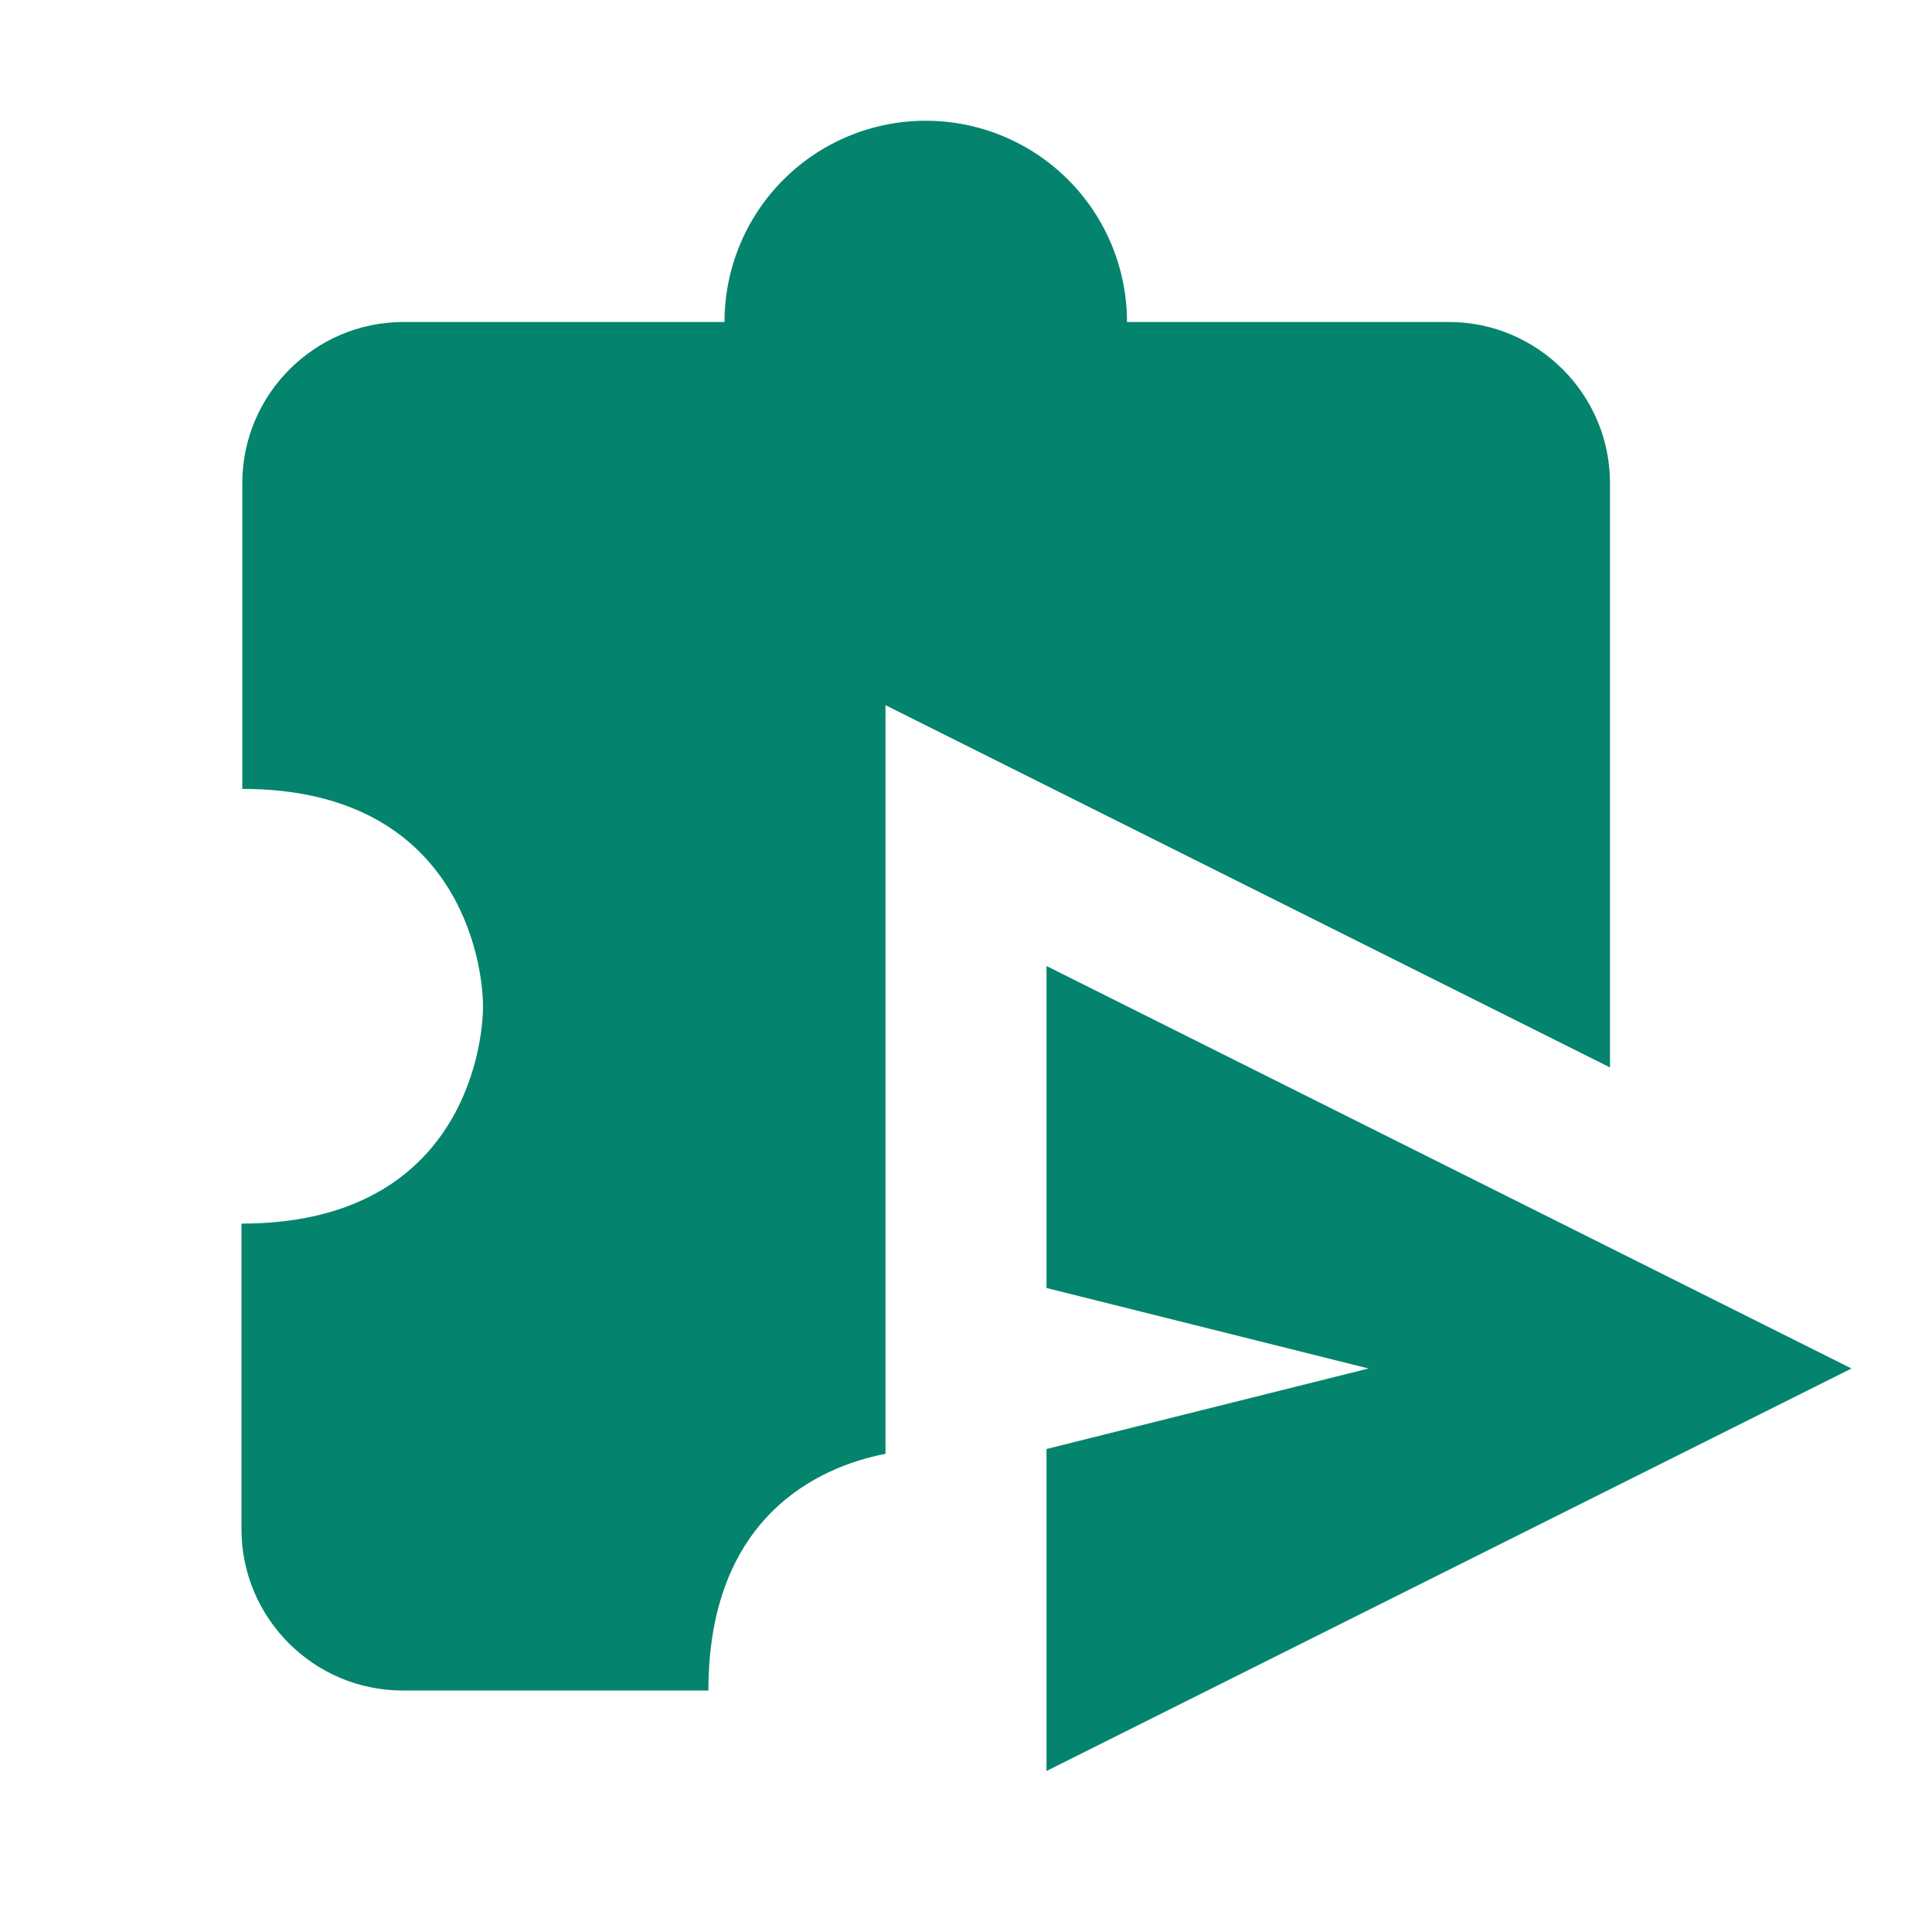
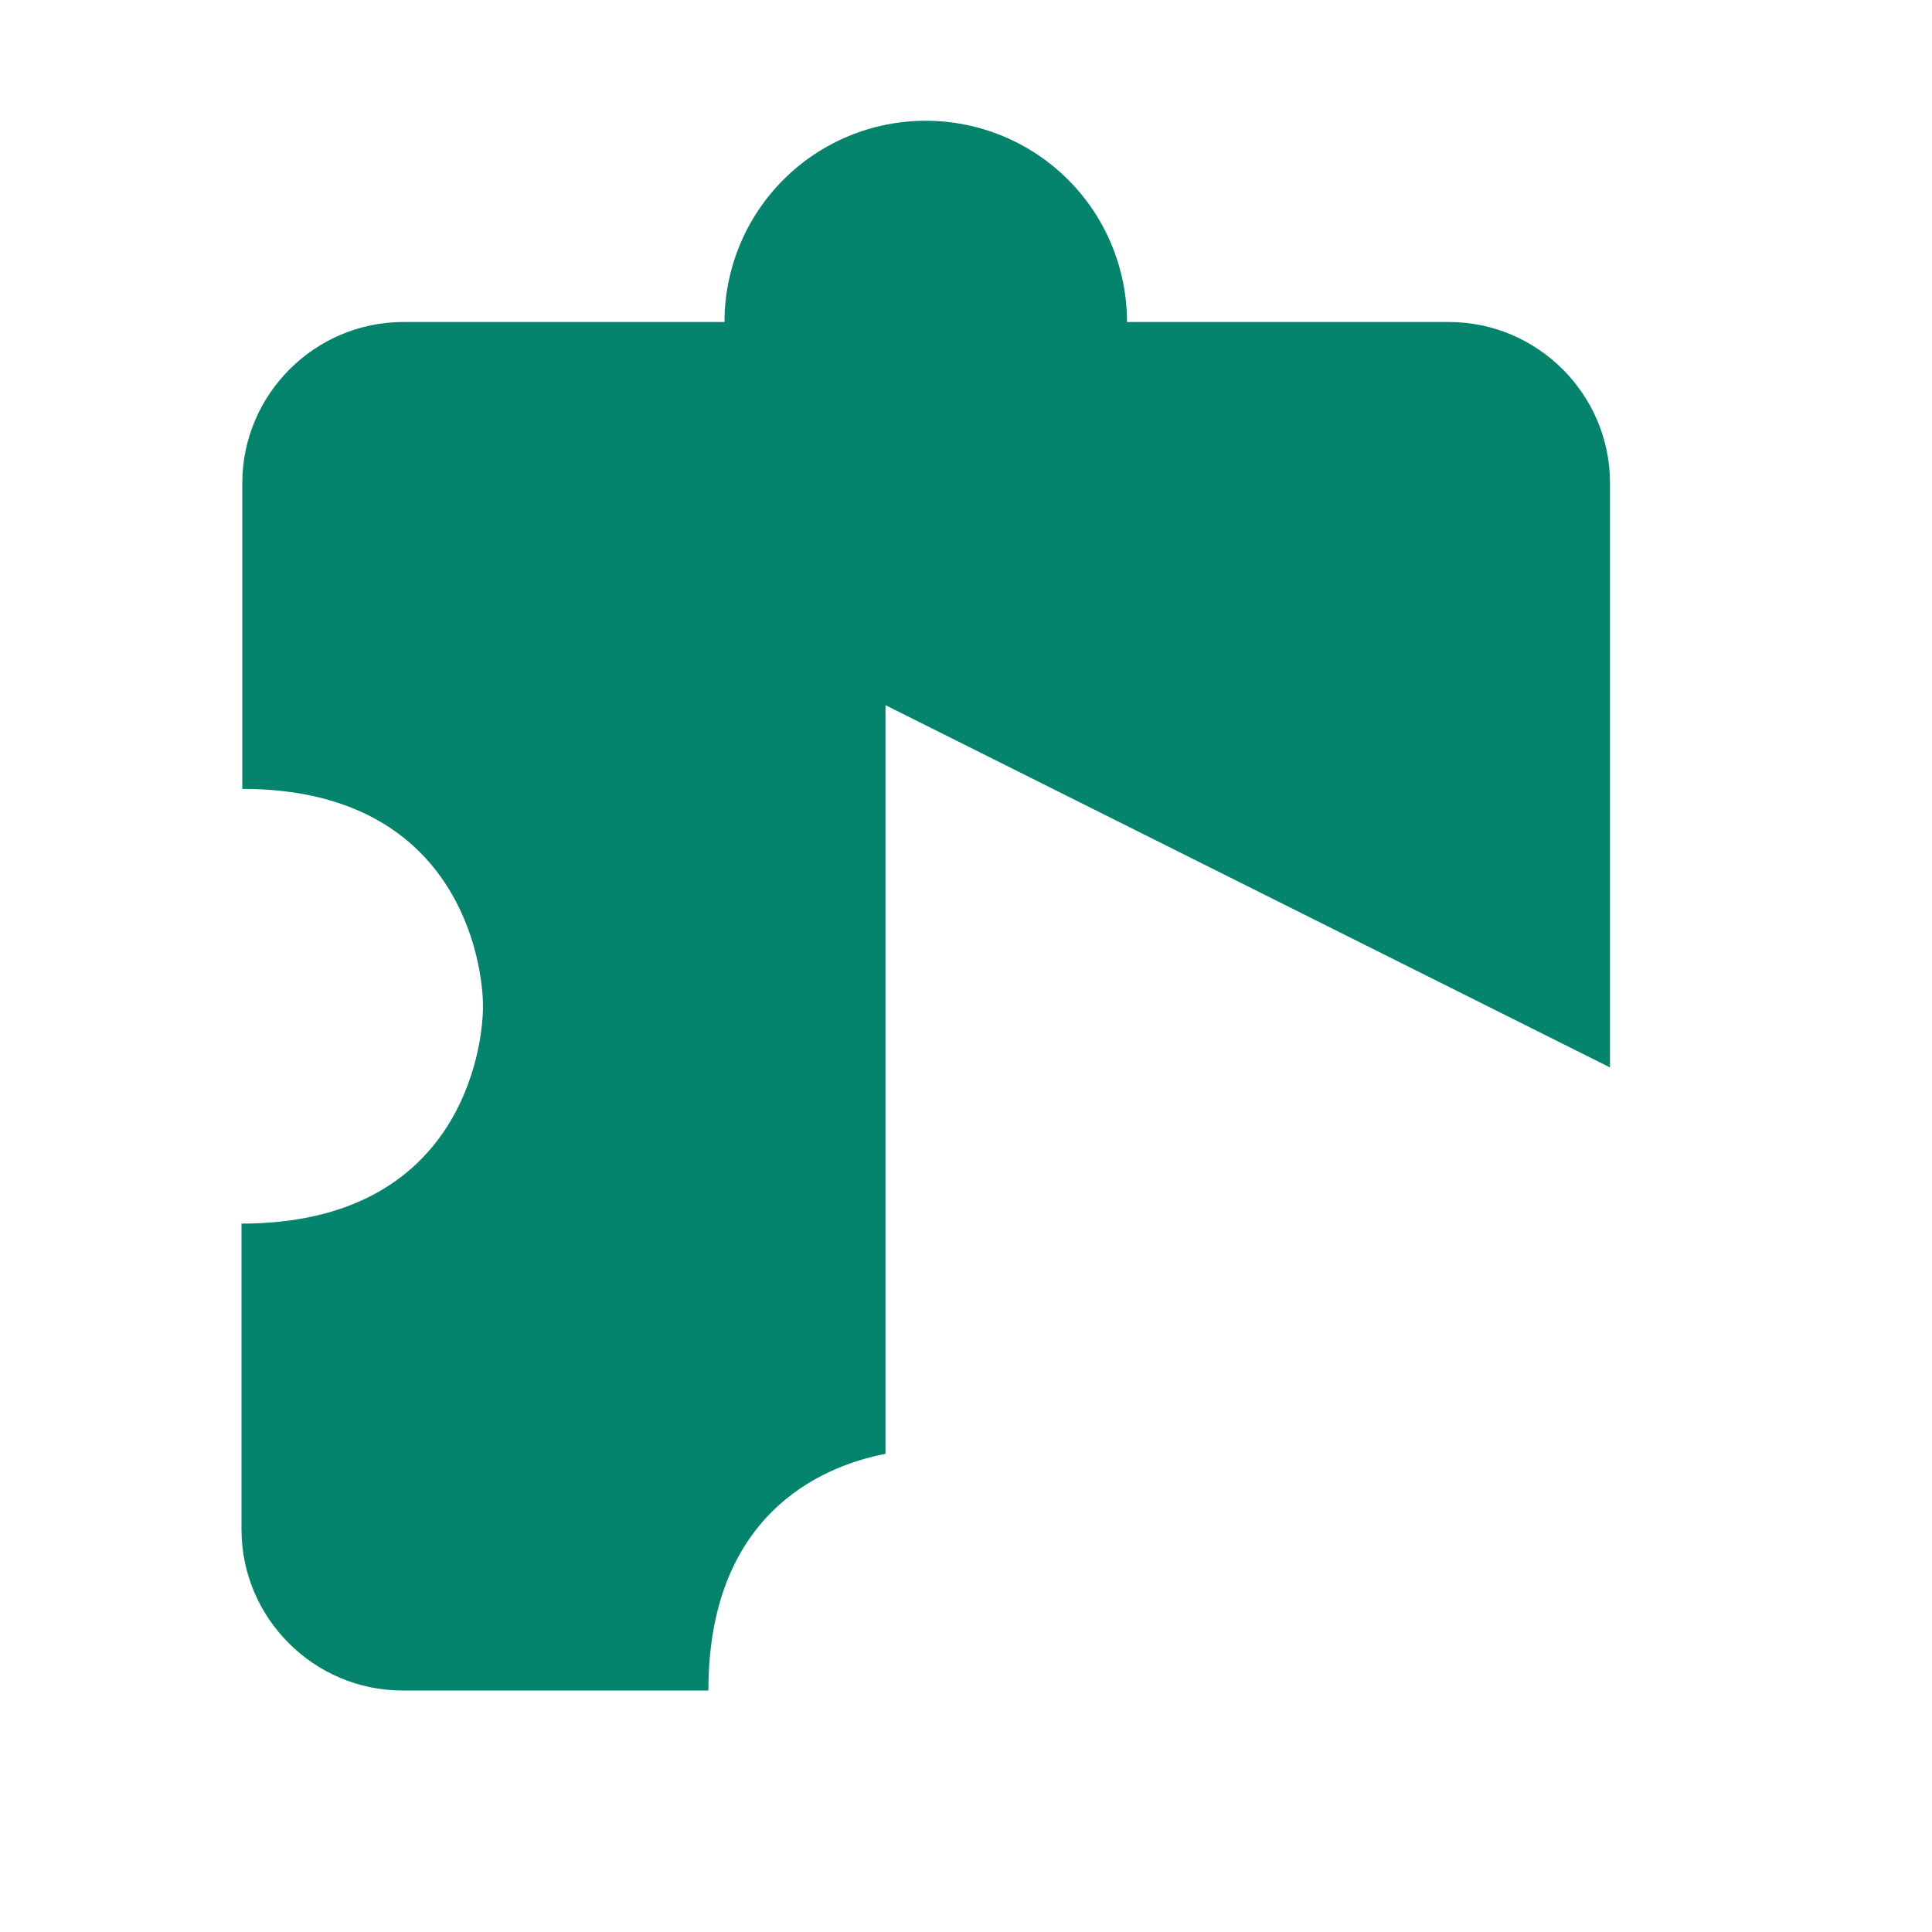
<svg xmlns="http://www.w3.org/2000/svg" width="24" height="24" viewBox="0 0 24 24" fill="none">
  <path d="M20 6C20 4.9 19.1 4 18 4H14C14 3.337 13.737 2.701 13.268 2.232C12.799 1.763 12.163 1.5 11.5 1.5C10.837 1.5 10.201 1.763 9.732 2.232C9.263 2.701 9 3.337 9 4H5.01C3.91 4 3.01 4.9 3.01 6V9.8C5.7 9.8 6 11.96 6 12.5C6 13.04 5.71 15.2 3 15.2V19C3 20.1 3.9 21 5 21H8.8C8.8 18.84 10.17 18.22 11 18.06V8.76L20 13.26V6Z" fill="#04846D" />
-   <path d="M13 12V16L17 17L13 18V22L23 17L13 12Z" fill="#04846D" />
</svg>